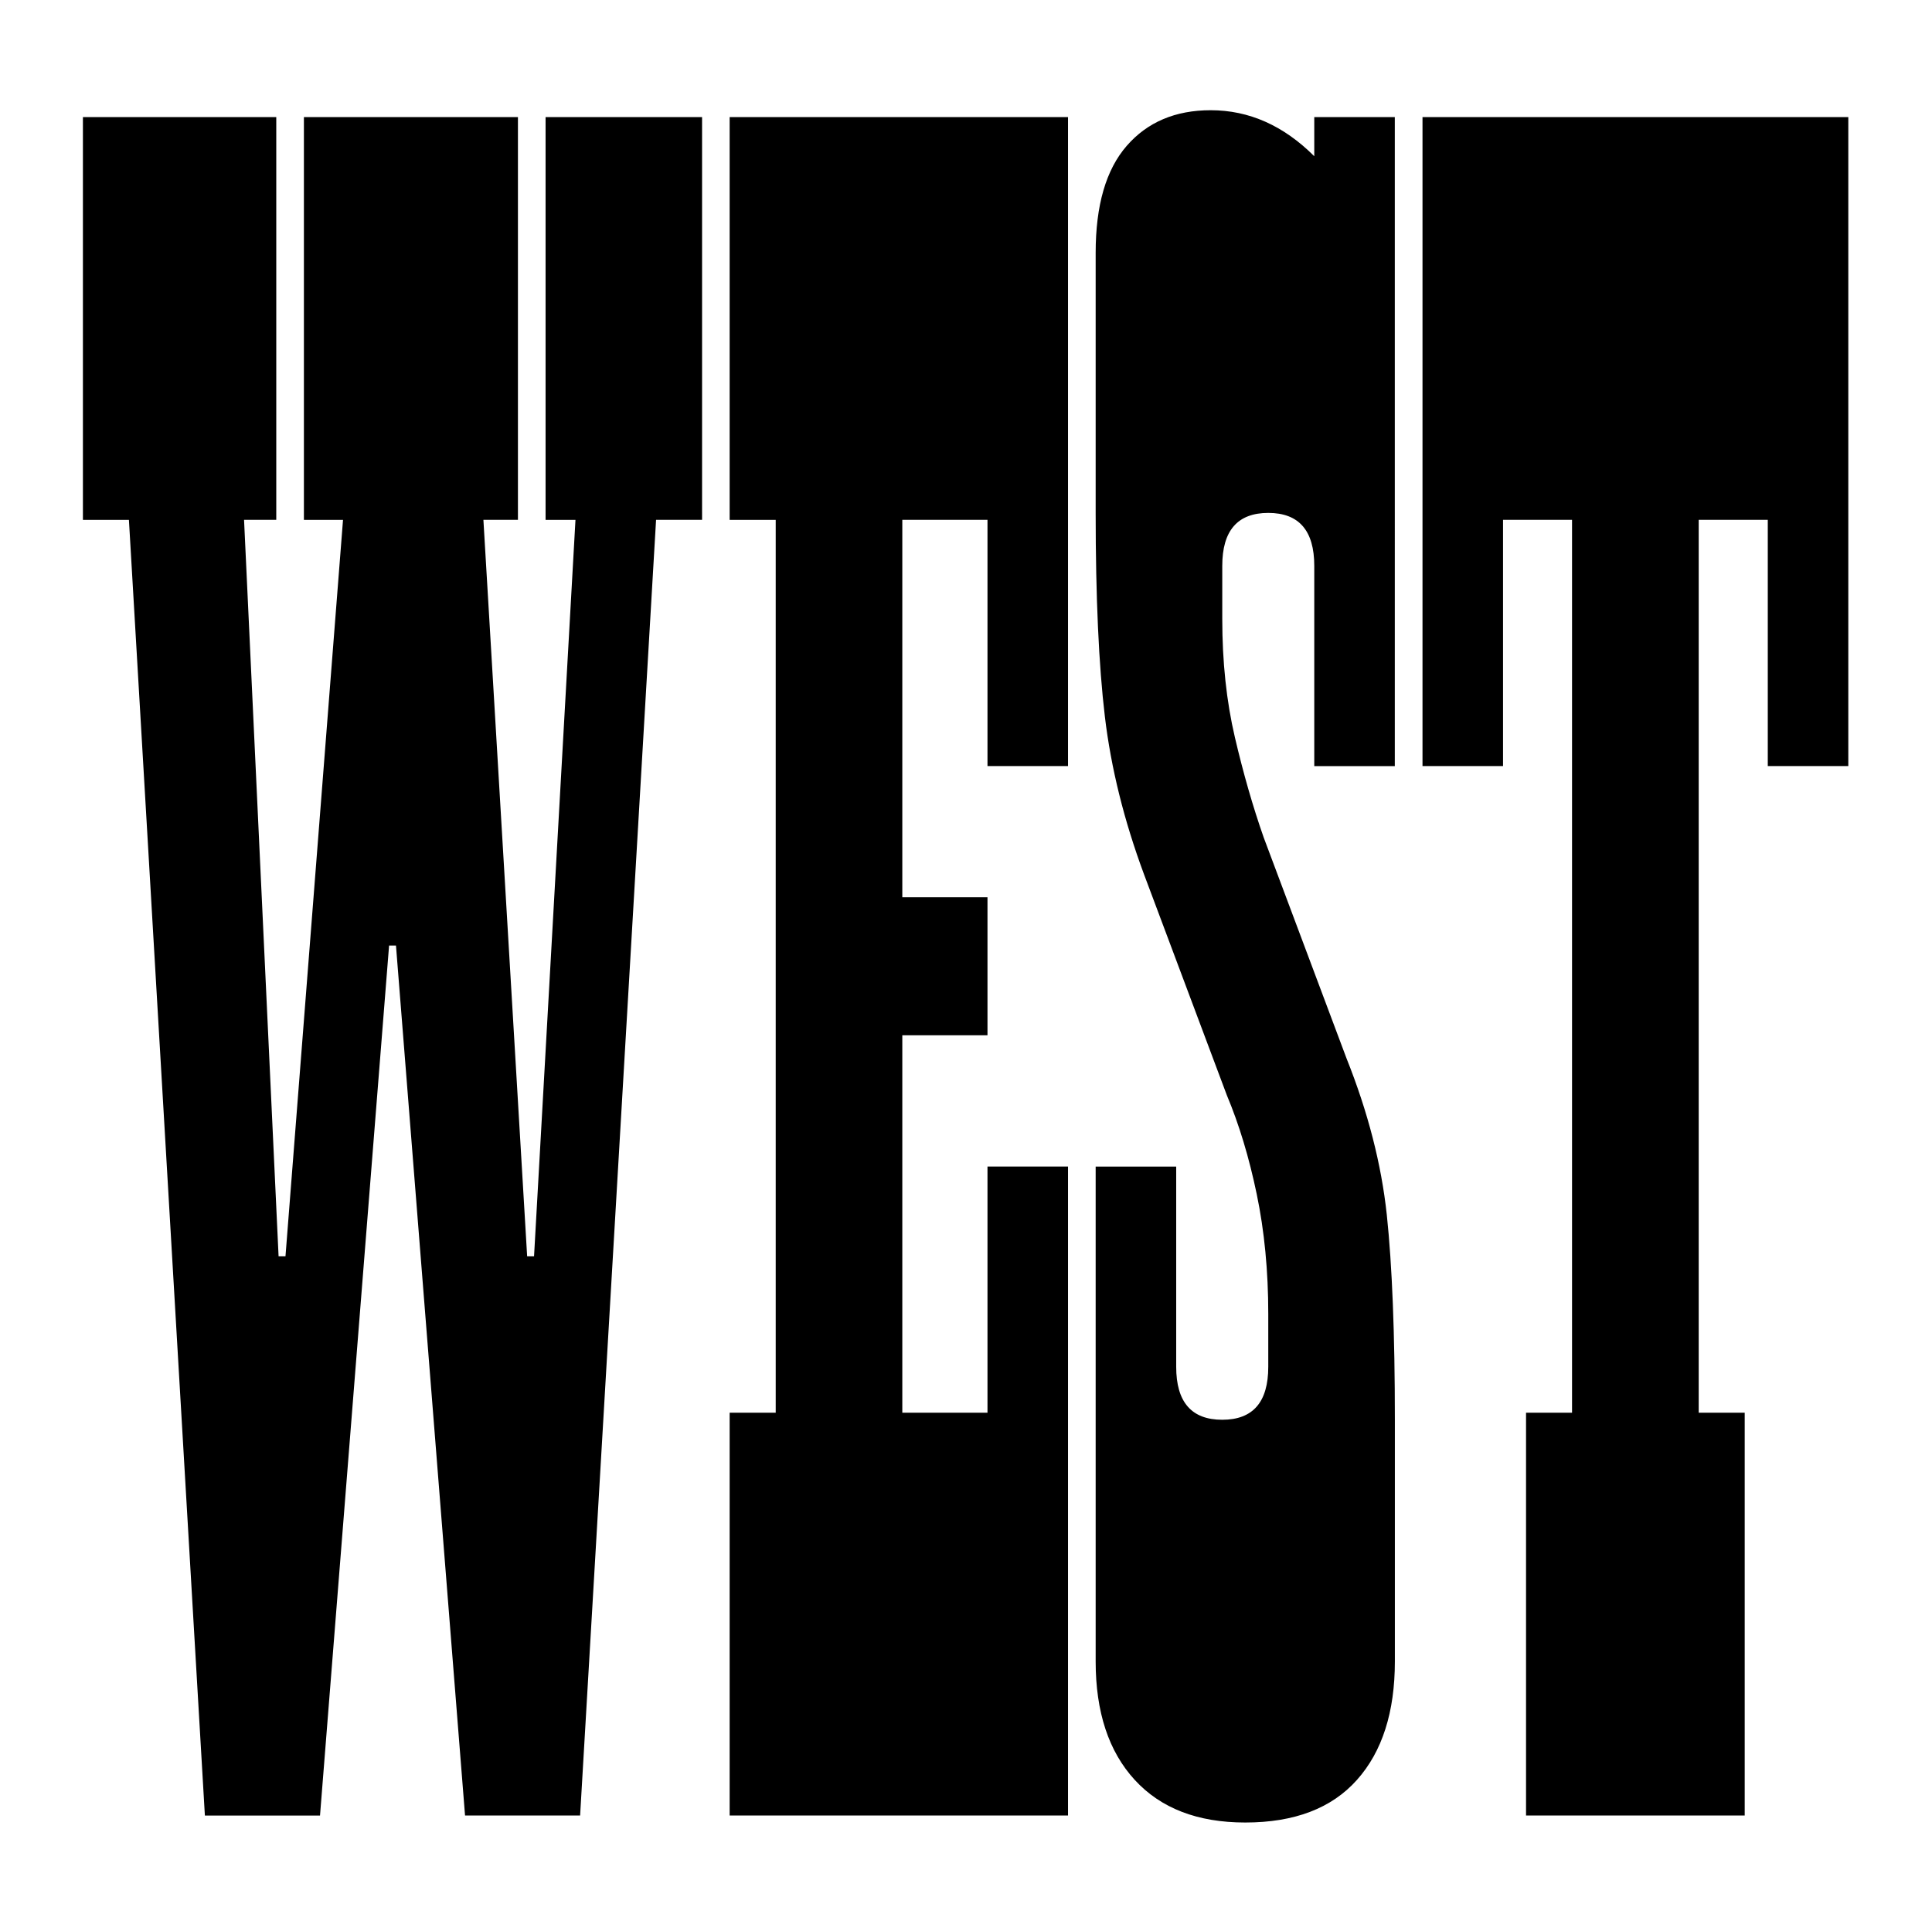
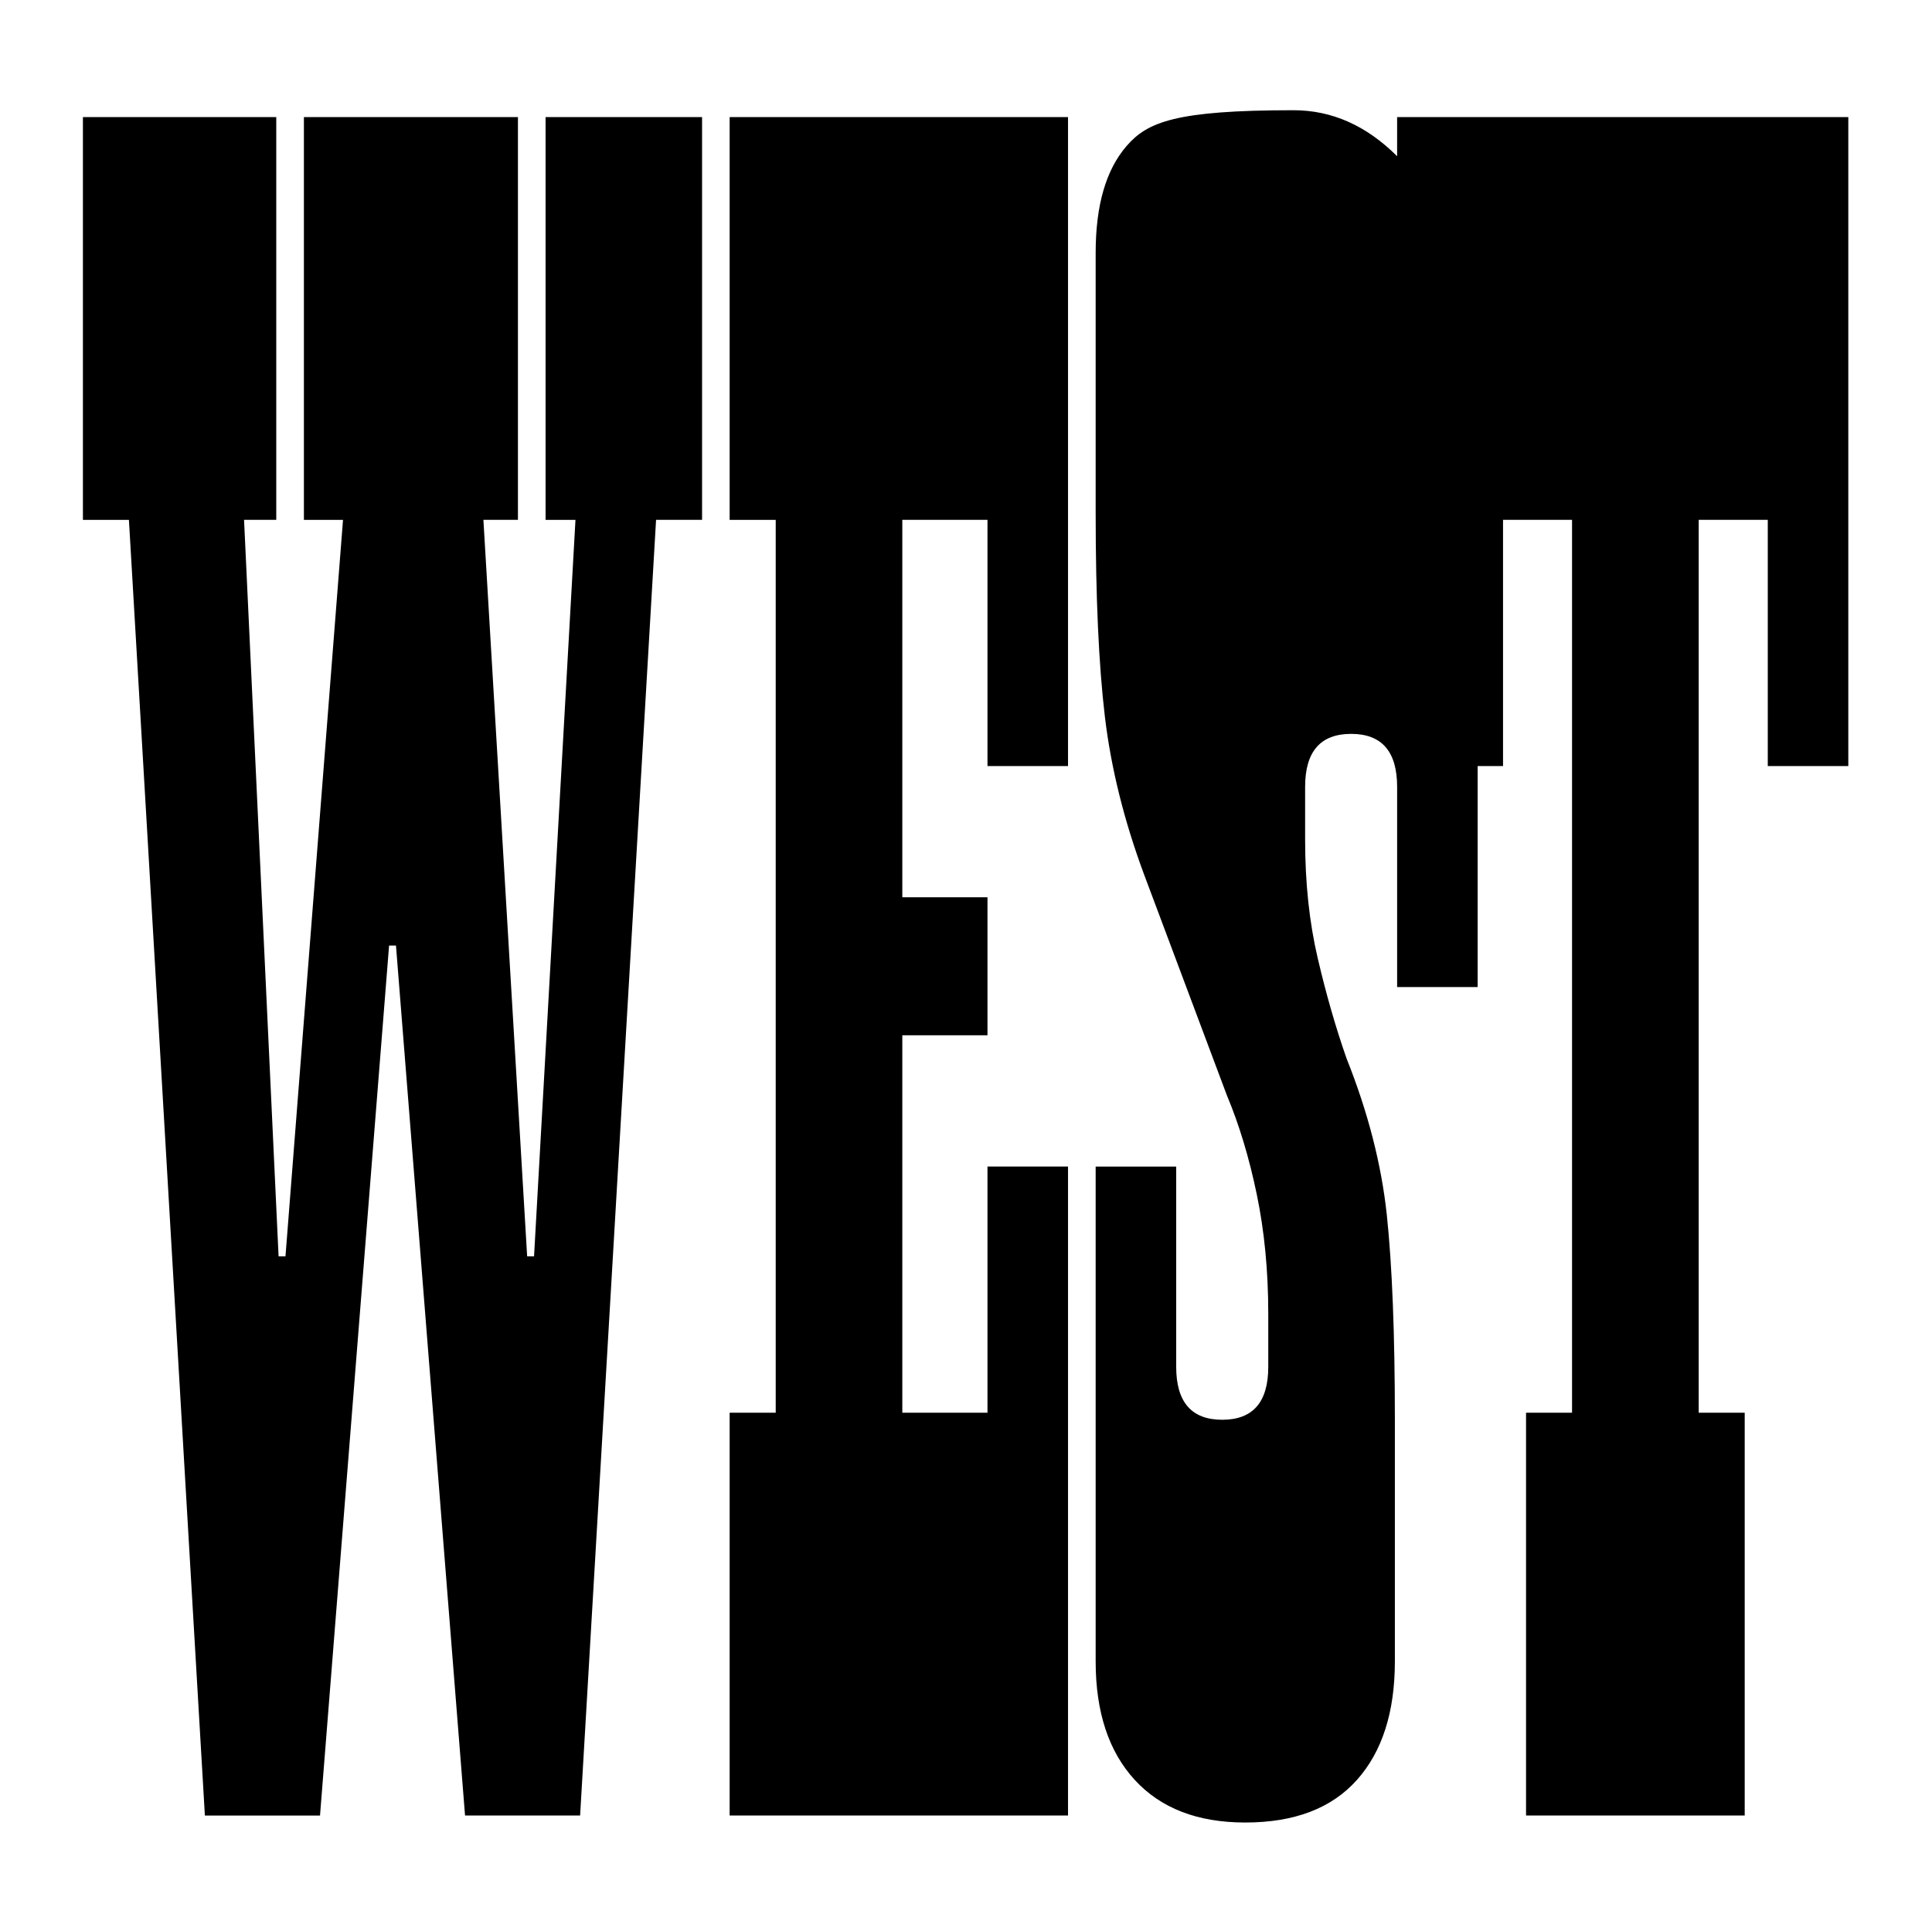
<svg xmlns="http://www.w3.org/2000/svg" version="1.1" id="Calque_1" x="0px" y="0px" viewBox="0 0 2998.7 2998.1" style="enable-background:new 0 0 2998.7 2998.1;" xml:space="preserve">
  <style type="text/css">
	.st0{fill:#FFFFFF;}
</style>
  <g>
-     <polygon class="st0" points="-1.3,0 -1.3,3000 2998.7,3000 2998.7,0 -1.3,0  " />
-     <path d="M496.7,2818.2l107.2-1350.4h10.7l107.2,1350.4h178.6l117.9-2011.3h71.4V181.8H846.8v625.2h46.4l-64.3,1143.2h-10.7   L750.3,806.9h53.6V181.8H471.7v625.2h60.7l-89.3,1143.2h-10.7L378.8,806.9h50V181.8H128.7v625.2h71.4l117.9,2011.3H496.7   L496.7,2818.2z M1132.5,2193v625.2h525.2V1810.8h-125V2193h-132.2v-585.9h132.2v-214.3h-132.2V806.9h132.2v382.3h125V181.8h-525.2   v625.2h71.5V2193H1132.5L1132.5,2193z M1748.8,226.4c-32.2,37-48.2,92.3-48.2,166.1v403.7c0,131,4.8,236.4,14.3,316.2   c9.5,79.8,29.8,161.4,60.7,244.7l128.6,343c19,45.3,34.5,96.4,46.4,153.6c11.9,57.2,17.9,119.1,17.9,185.8v82.2   c0,54.8-23.8,82.2-71.4,82.2c-47.7,0-71.5-27.4-71.5-82.2v-310.8h-125v768.1c0,78.6,20.2,139.9,60.7,184   c40.5,44.1,97.6,66.1,171.5,66.1c76.2,0,134-22,173.3-66.1c39.3-44,58.9-105.4,58.9-184v-375.1c0-133.4-4.2-239.4-12.5-318   c-8.4-78.6-29.2-159.5-62.5-242.9l-128.6-343c-16.7-47.6-31.6-99.4-44.7-155.4c-13.1-55.9-19.6-117.3-19.6-184v-82.2   c0-54.8,23.8-82.2,71.4-82.2c47.6,0,71.4,27.4,71.4,82.2v310.8h125V181.8h-125v60.7c-47.7-47.6-101.2-71.4-160.8-71.4   C1824.4,171.1,1780.9,189.5,1748.8,226.4L1748.8,226.4z M2368.6,2193v625.2H2708V2193h-71.4V806.9h107.2v382.3h125V181.8h-660.9   v1007.4h125V806.9H2440V2193H2368.6L2368.6,2193z" />
+     <path d="M496.7,2818.2l107.2-1350.4h10.7l107.2,1350.4h178.6l117.9-2011.3h71.4V181.8H846.8v625.2h46.4l-64.3,1143.2h-10.7   L750.3,806.9h53.6V181.8H471.7v625.2h60.7l-89.3,1143.2h-10.7L378.8,806.9h50V181.8H128.7v625.2h71.4l117.9,2011.3H496.7   L496.7,2818.2z M1132.5,2193v625.2h525.2V1810.8h-125V2193h-132.2v-585.9h132.2v-214.3h-132.2V806.9h132.2v382.3h125V181.8h-525.2   v625.2h71.5V2193H1132.5L1132.5,2193z M1748.8,226.4c-32.2,37-48.2,92.3-48.2,166.1v403.7c0,131,4.8,236.4,14.3,316.2   c9.5,79.8,29.8,161.4,60.7,244.7l128.6,343c19,45.3,34.5,96.4,46.4,153.6c11.9,57.2,17.9,119.1,17.9,185.8v82.2   c0,54.8-23.8,82.2-71.4,82.2c-47.7,0-71.5-27.4-71.5-82.2v-310.8h-125v768.1c0,78.6,20.2,139.9,60.7,184   c40.5,44.1,97.6,66.1,171.5,66.1c76.2,0,134-22,173.3-66.1c39.3-44,58.9-105.4,58.9-184v-375.1c0-133.4-4.2-239.4-12.5-318   c-8.4-78.6-29.2-159.5-62.5-242.9c-16.7-47.6-31.6-99.4-44.7-155.4c-13.1-55.9-19.6-117.3-19.6-184v-82.2   c0-54.8,23.8-82.2,71.4-82.2c47.6,0,71.4,27.4,71.4,82.2v310.8h125V181.8h-125v60.7c-47.7-47.6-101.2-71.4-160.8-71.4   C1824.4,171.1,1780.9,189.5,1748.8,226.4L1748.8,226.4z M2368.6,2193v625.2H2708V2193h-71.4V806.9h107.2v382.3h125V181.8h-660.9   v1007.4h125V806.9H2440V2193H2368.6L2368.6,2193z" />
  </g>
</svg>